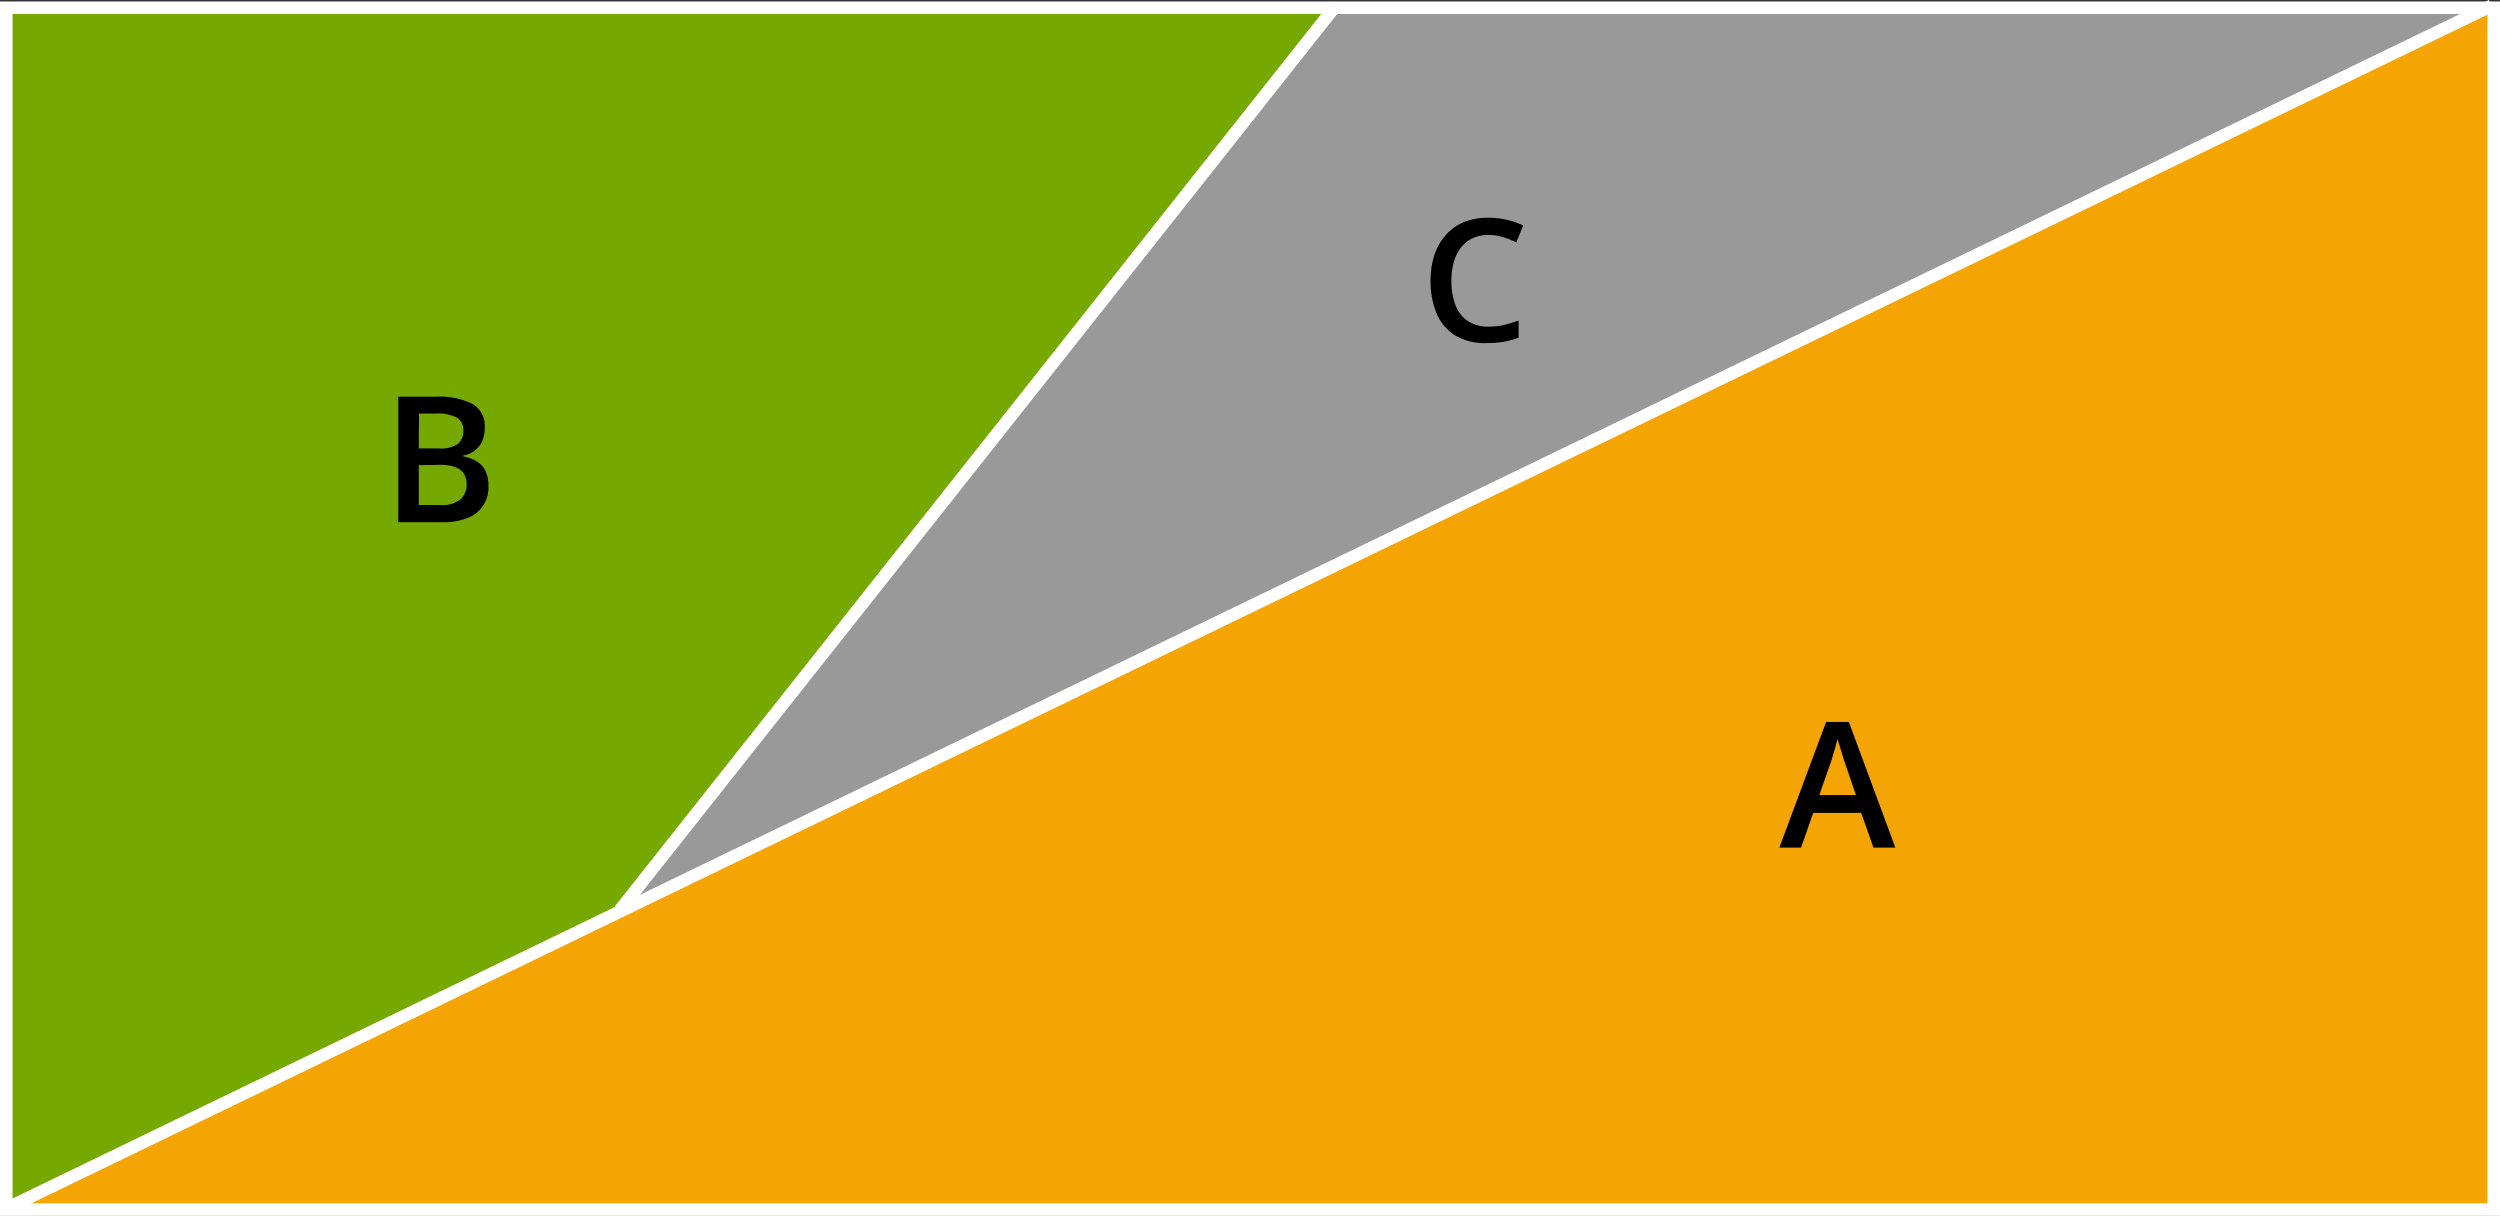
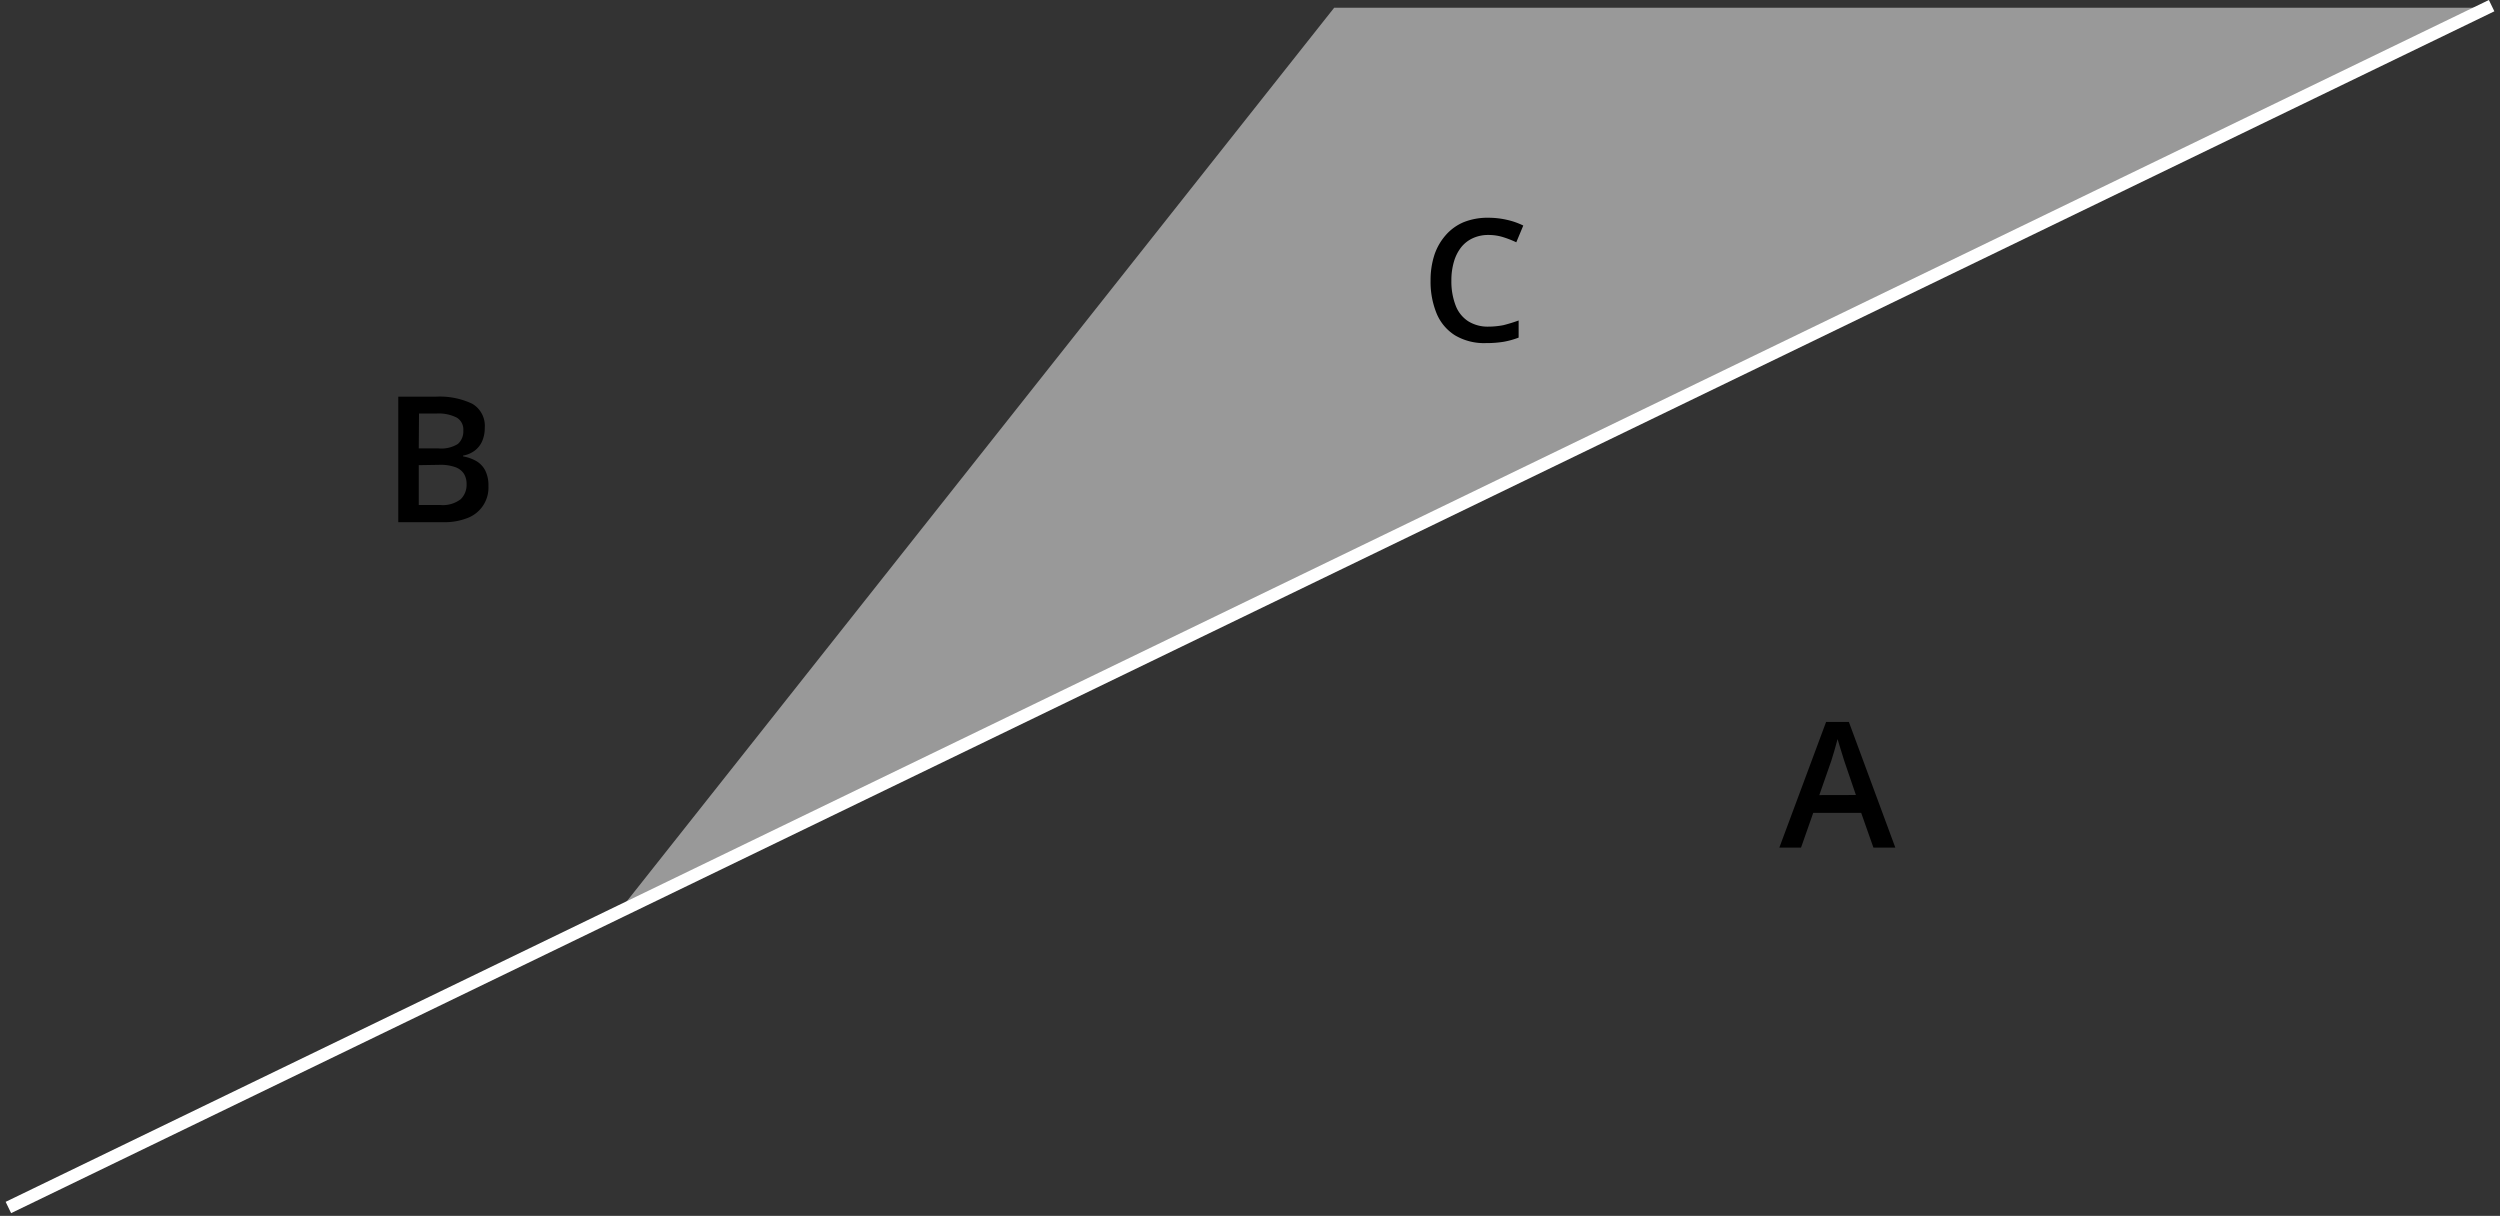
<svg xmlns="http://www.w3.org/2000/svg" width="597" height="290.35" viewBox="0 0 597 290.35">
  <rect x="0" y="0" width="597" height="290.35" fill="#333333" stroke="none" />
  <defs>
    <style>
      .cls-1 {
        fill: #999;
      }

      .cls-2 {
        fill: #f5a503;
      }

      .cls-3 {
        fill: #76a900;
      }

      .cls-4 {
        fill: none;
        stroke: #fff;
        stroke-miterlimit: 10;
        stroke-width: 3px;
      }
    </style>
  </defs>
  <title>YCUZD_230816_5402_taisnstūris_3Asset 1</title>
  <g id="Layer_2" data-name="Layer 2">
    <g id="Layer_1-2" data-name="Layer 1">
      <g>
        <g>
          <polygon class="cls-1" points="593.97 1.85 148.13 217.62 148 217.35 318.6 1.85 593.97 1.85" />
-           <polygon class="cls-2" points="595.5 1.85 595.5 288.85 2 288.85 2 288.35 148.13 217.62 593.97 1.85 595.5 1.85" />
-           <polygon class="cls-3" points="2 288.35 2 288.85 1.5 288.85 1.5 1.85 318.6 1.85 148 217.35 148.13 217.62 2 288.35" />
        </g>
        <g>
-           <polygon class="cls-4" points="593.97 1.85 595.5 1.85 595.5 288.85 2 288.85 1.5 288.85 1.5 1.85 318.6 1.85 593.97 1.85" />
          <polyline class="cls-4" points="595 1.35 593.97 1.85 148.13 217.62 2 288.35" />
-           <polyline class="cls-4" points="319 1.35 318.6 1.85 148 217.35" />
        </g>
      </g>
      <path d="M95.11,94.73H104a18.1,18.1,0,0,1,8.76,1.68,6.11,6.11,0,0,1,3,5.8,7.85,7.85,0,0,1-.6,3.1,5.74,5.74,0,0,1-1.77,2.28,6.37,6.37,0,0,1-2.8,1.2v.2a9.61,9.61,0,0,1,3.11,1.09,5.61,5.61,0,0,1,2.16,2.24,8,8,0,0,1,.78,3.76,7.75,7.75,0,0,1-5,7.62,14.85,14.85,0,0,1-5.71,1H95.11ZM100,107.08h4.72a7.45,7.45,0,0,0,4.63-1.07,4,4,0,0,0,1.29-3.19,3.33,3.33,0,0,0-1.52-3.07,9.51,9.51,0,0,0-4.86-1h-4.2Zm0,4v9.52h5.18a7,7,0,0,0,4.85-1.4,4.79,4.79,0,0,0,1.39-3.61,4.61,4.61,0,0,0-.62-2.43,4.08,4.08,0,0,0-2-1.58A10.45,10.45,0,0,0,105,111Z" />
      <path d="M355.44,56.11a8.73,8.73,0,0,0-3.73.77,7.62,7.62,0,0,0-2.79,2.18,10.14,10.14,0,0,0-1.73,3.46,15.83,15.83,0,0,0-.6,4.54,16,16,0,0,0,1,5.85,7.76,7.76,0,0,0,2.92,3.74A8.7,8.7,0,0,0,355.4,78a19,19,0,0,0,3.61-.35,36.36,36.36,0,0,0,3.64-1.12v4.09a19.68,19.68,0,0,1-3.6,1,25.41,25.41,0,0,1-4.18.31,13.63,13.63,0,0,1-7.41-1.85,11.24,11.24,0,0,1-4.4-5.23,20,20,0,0,1-1.44-7.9,19.49,19.49,0,0,1,.91-6.06,13.72,13.72,0,0,1,2.73-4.76,11.66,11.66,0,0,1,4.33-3.1A15.36,15.36,0,0,1,355.51,52a19.67,19.67,0,0,1,4.32.49,17.62,17.62,0,0,1,3.93,1.37l-1.67,4a24.07,24.07,0,0,0-3.18-1.24A11.63,11.63,0,0,0,355.44,56.11Z" />
      <path d="M447.37,202.4l-2.92-8.29H433l-2.91,8.29h-5.18l11.16-30h5.44l11.09,30Zm-4.18-12.55-2.79-8.17c-.1-.35-.27-.85-.46-1.49s-.42-1.31-.62-2-.37-1.24-.51-1.7c-.14.56-.31,1.19-.51,1.87s-.37,1.39-.57,1.94l-.42,1.39-2.86,8.18Z" />
    </g>
  </g>
</svg>